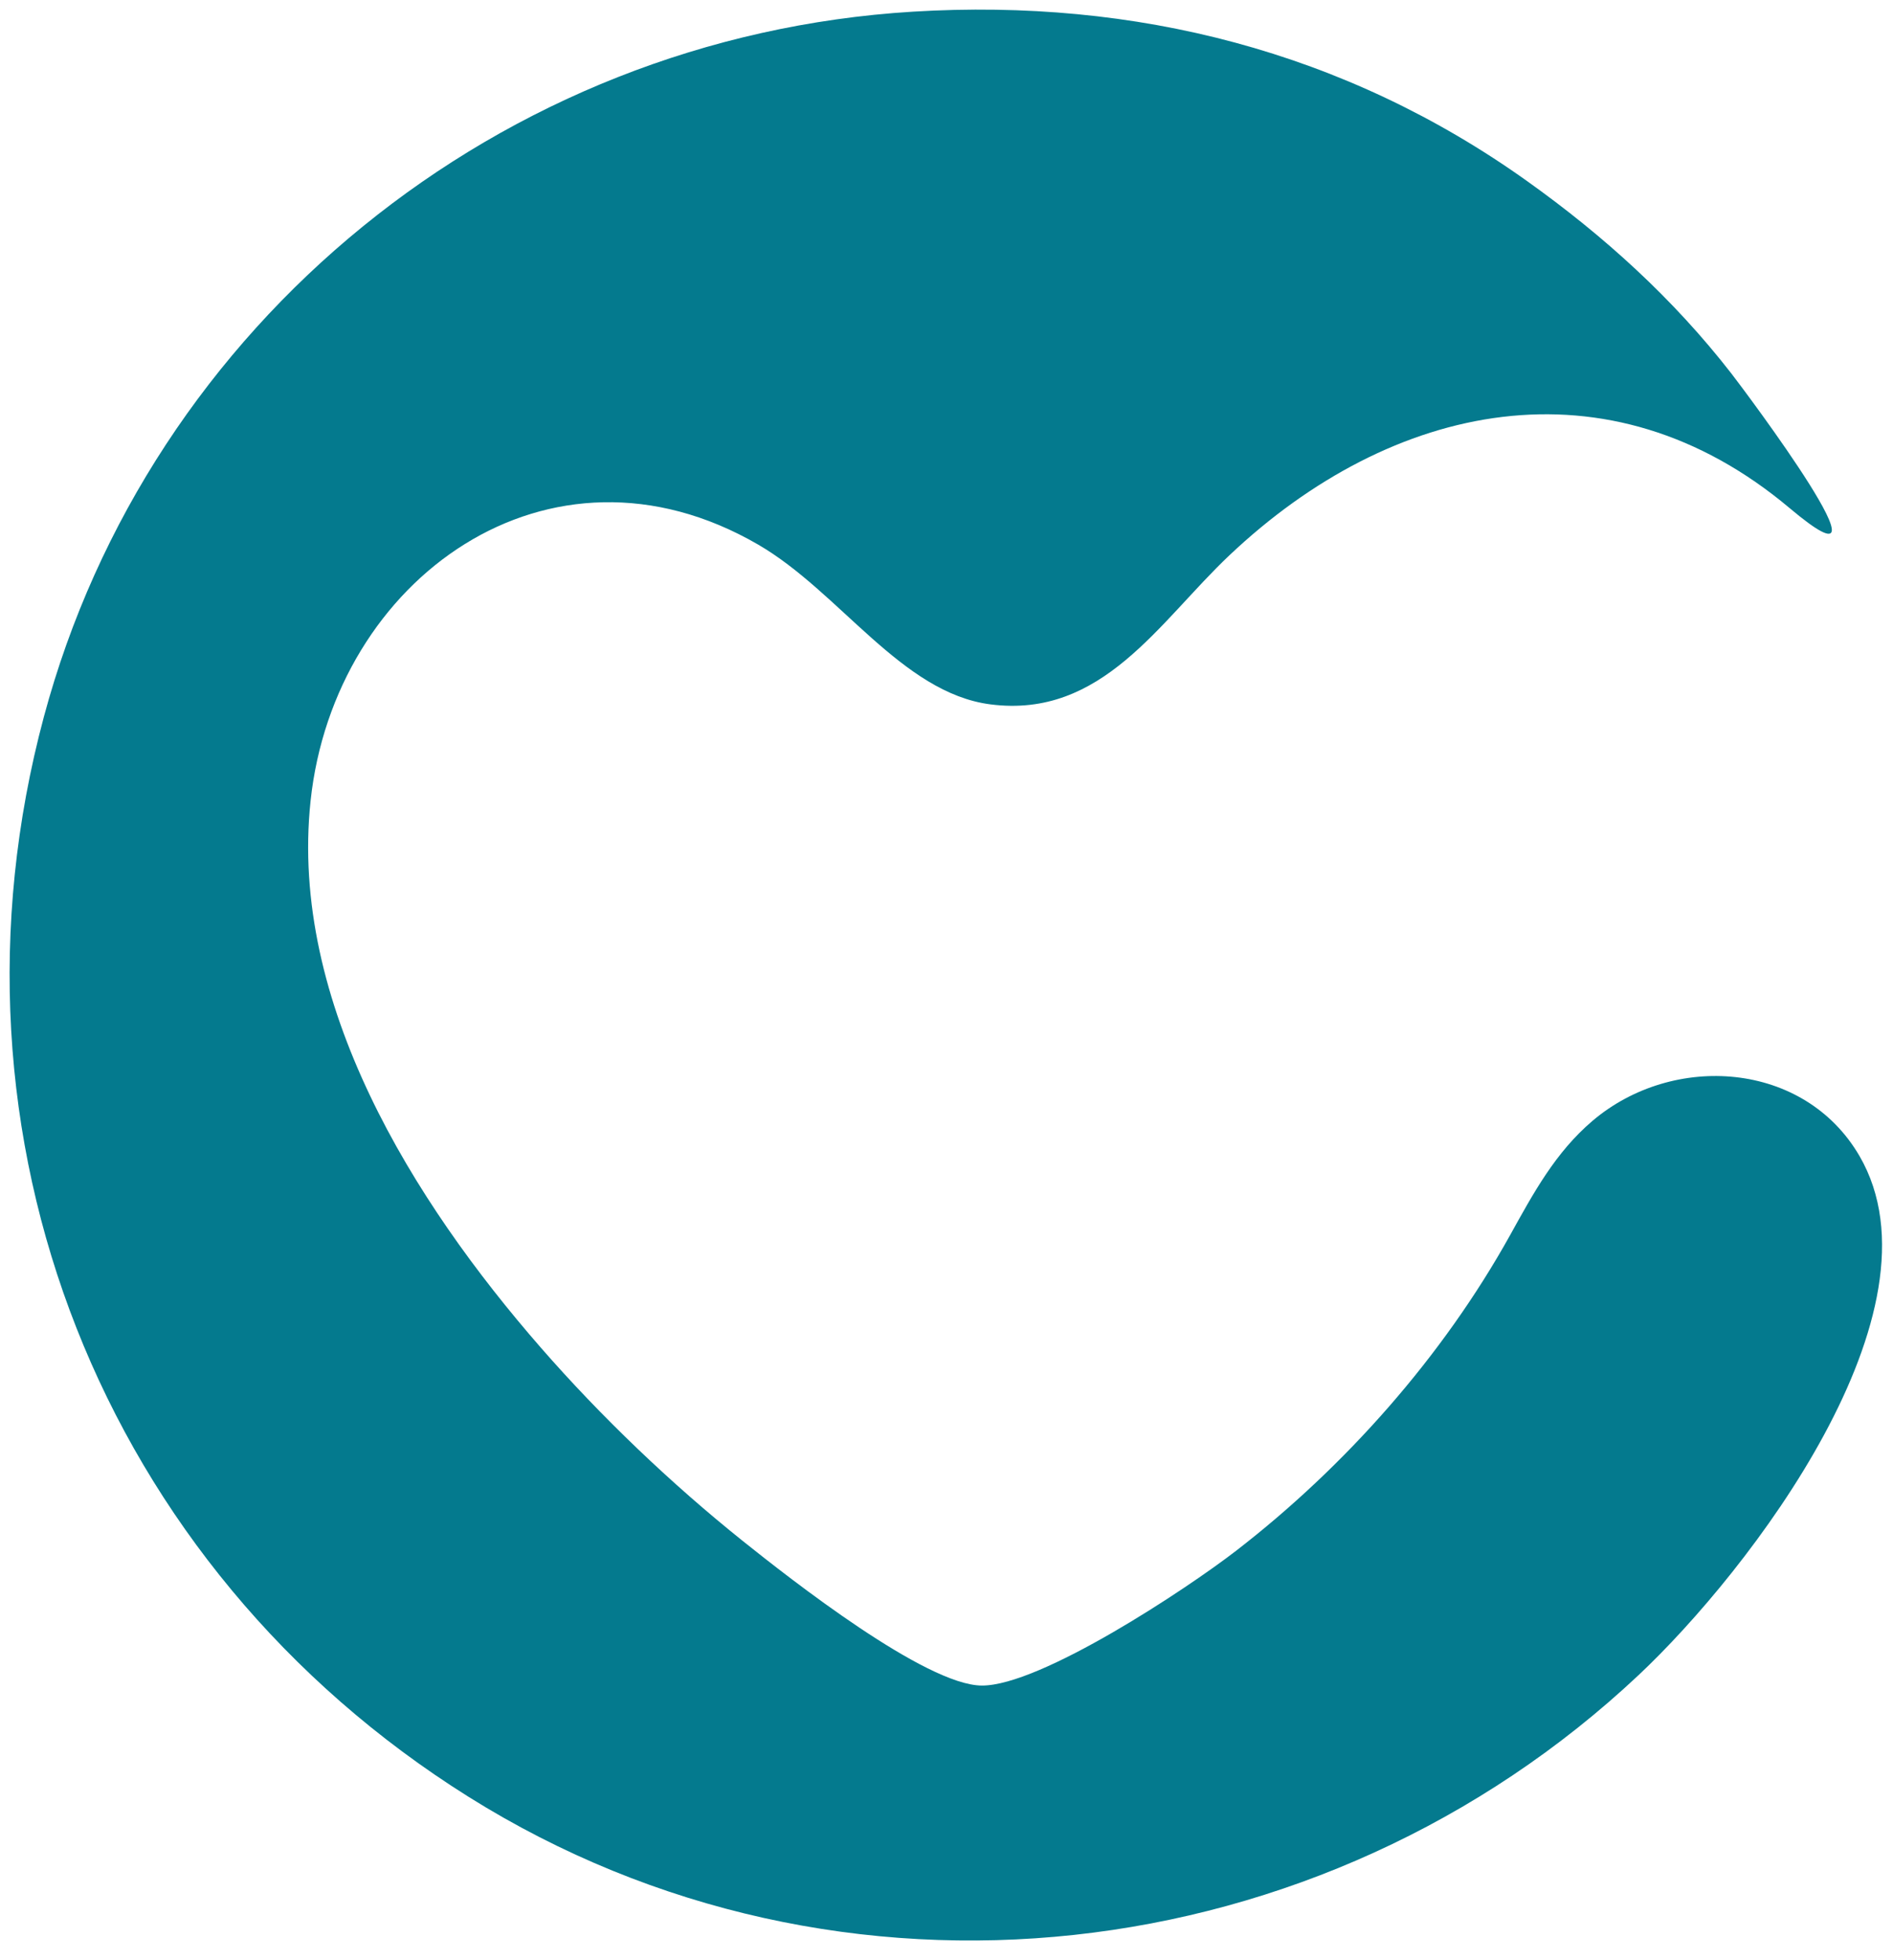
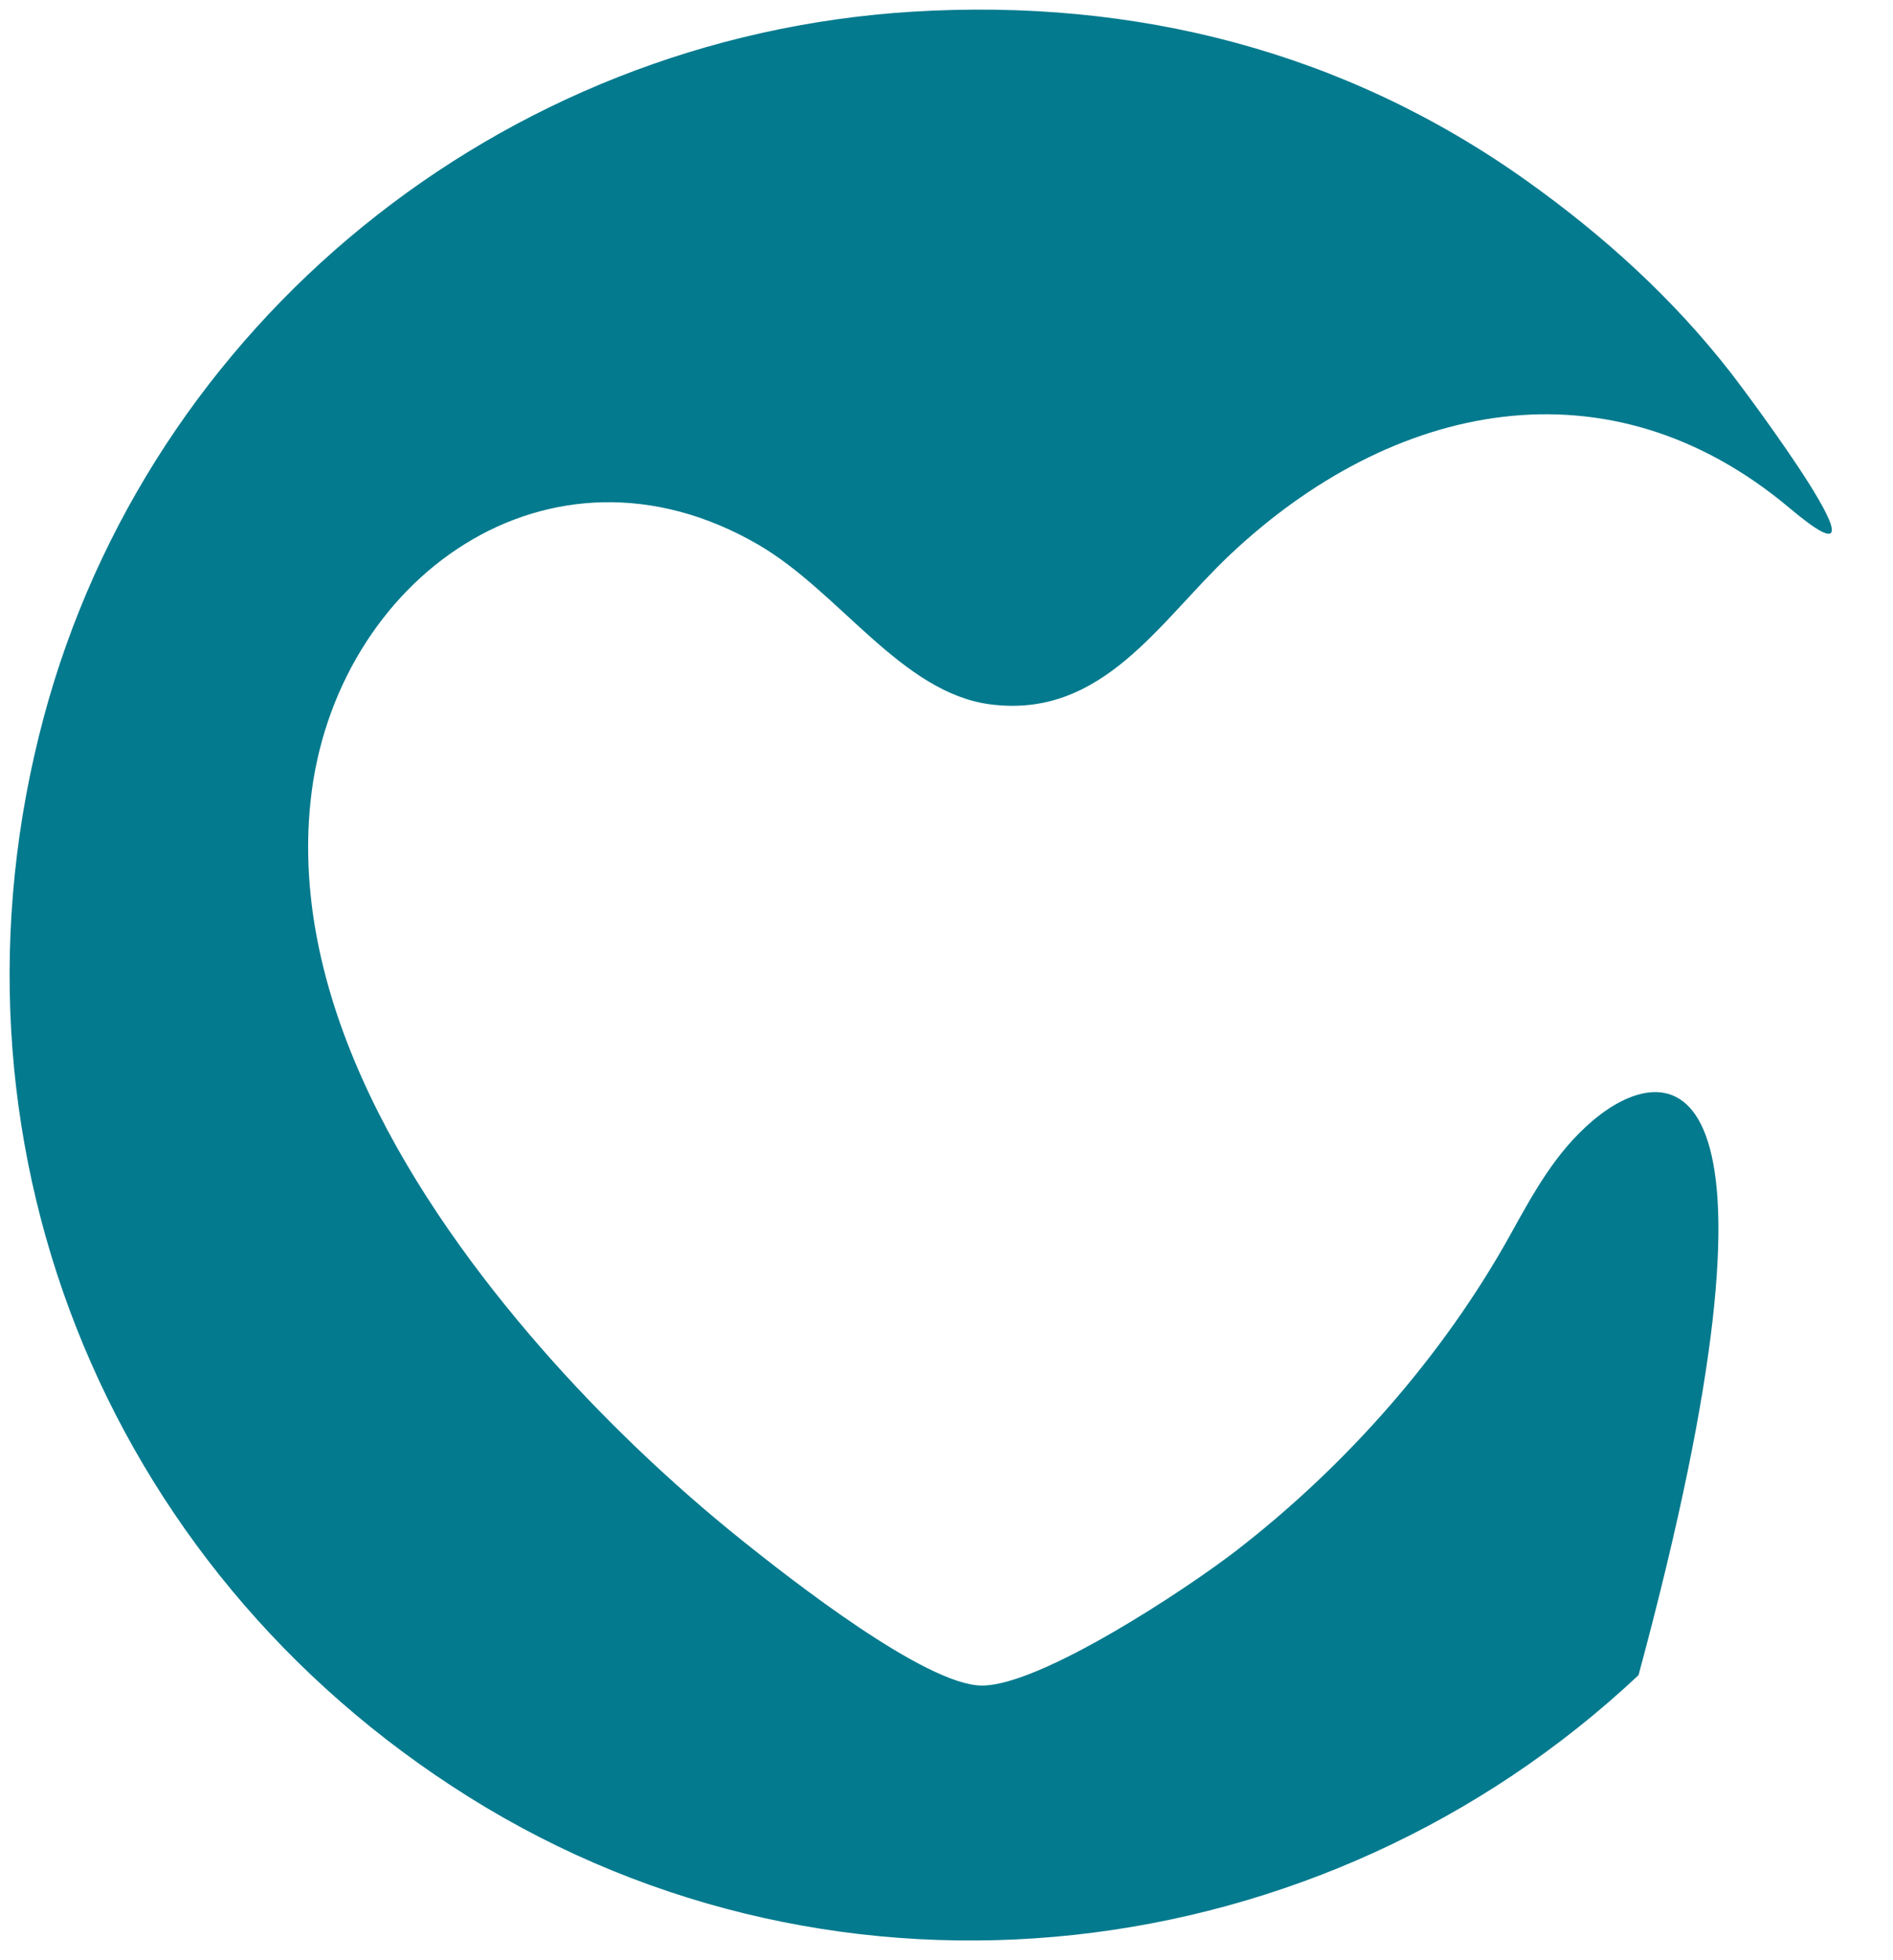
<svg xmlns="http://www.w3.org/2000/svg" width="86" height="89" viewBox="0 0 86 89" fill="none">
-   <path fill-rule="evenodd" clip-rule="evenodd" d="M41.484 0.529C22.702 1.669 6.774 14.716 1.992 32.551C-3.118 51.611 4.627 71.15 21.293 81.588C38.163 92.154 60.05 89.572 74.439 76.06C79.452 71.352 88.561 59.517 84.479 52.49C81.972 48.178 76.02 47.781 72.356 50.885C70.66 52.324 69.662 54.176 68.602 56.086C65.542 61.587 61.135 66.567 56.154 70.414C53.904 72.15 47.27 76.544 44.605 76.532C42.056 76.522 35.901 71.693 33.745 69.968C30.488 67.362 27.31 64.33 24.567 61.186C18.774 54.548 13.133 45.53 14.11 36.362C15.182 26.292 24.943 19.222 34.438 24.724C38.151 26.875 40.955 31.462 44.997 31.982C50.083 32.636 52.653 28.236 55.855 25.211C63.24 18.236 73.067 16.145 81.309 23.075C86.615 27.538 79.267 17.742 78.655 16.956C76.011 13.557 72.879 10.72 69.379 8.224C61.106 2.324 51.565 -0.083 41.484 0.529Z" fill="#047A8E" />
+   <path fill-rule="evenodd" clip-rule="evenodd" d="M41.484 0.529C22.702 1.669 6.774 14.716 1.992 32.551C-3.118 51.611 4.627 71.15 21.293 81.588C38.163 92.154 60.05 89.572 74.439 76.06C81.972 48.178 76.02 47.781 72.356 50.885C70.66 52.324 69.662 54.176 68.602 56.086C65.542 61.587 61.135 66.567 56.154 70.414C53.904 72.15 47.27 76.544 44.605 76.532C42.056 76.522 35.901 71.693 33.745 69.968C30.488 67.362 27.31 64.33 24.567 61.186C18.774 54.548 13.133 45.53 14.11 36.362C15.182 26.292 24.943 19.222 34.438 24.724C38.151 26.875 40.955 31.462 44.997 31.982C50.083 32.636 52.653 28.236 55.855 25.211C63.24 18.236 73.067 16.145 81.309 23.075C86.615 27.538 79.267 17.742 78.655 16.956C76.011 13.557 72.879 10.72 69.379 8.224C61.106 2.324 51.565 -0.083 41.484 0.529Z" fill="#047A8E" />
</svg>